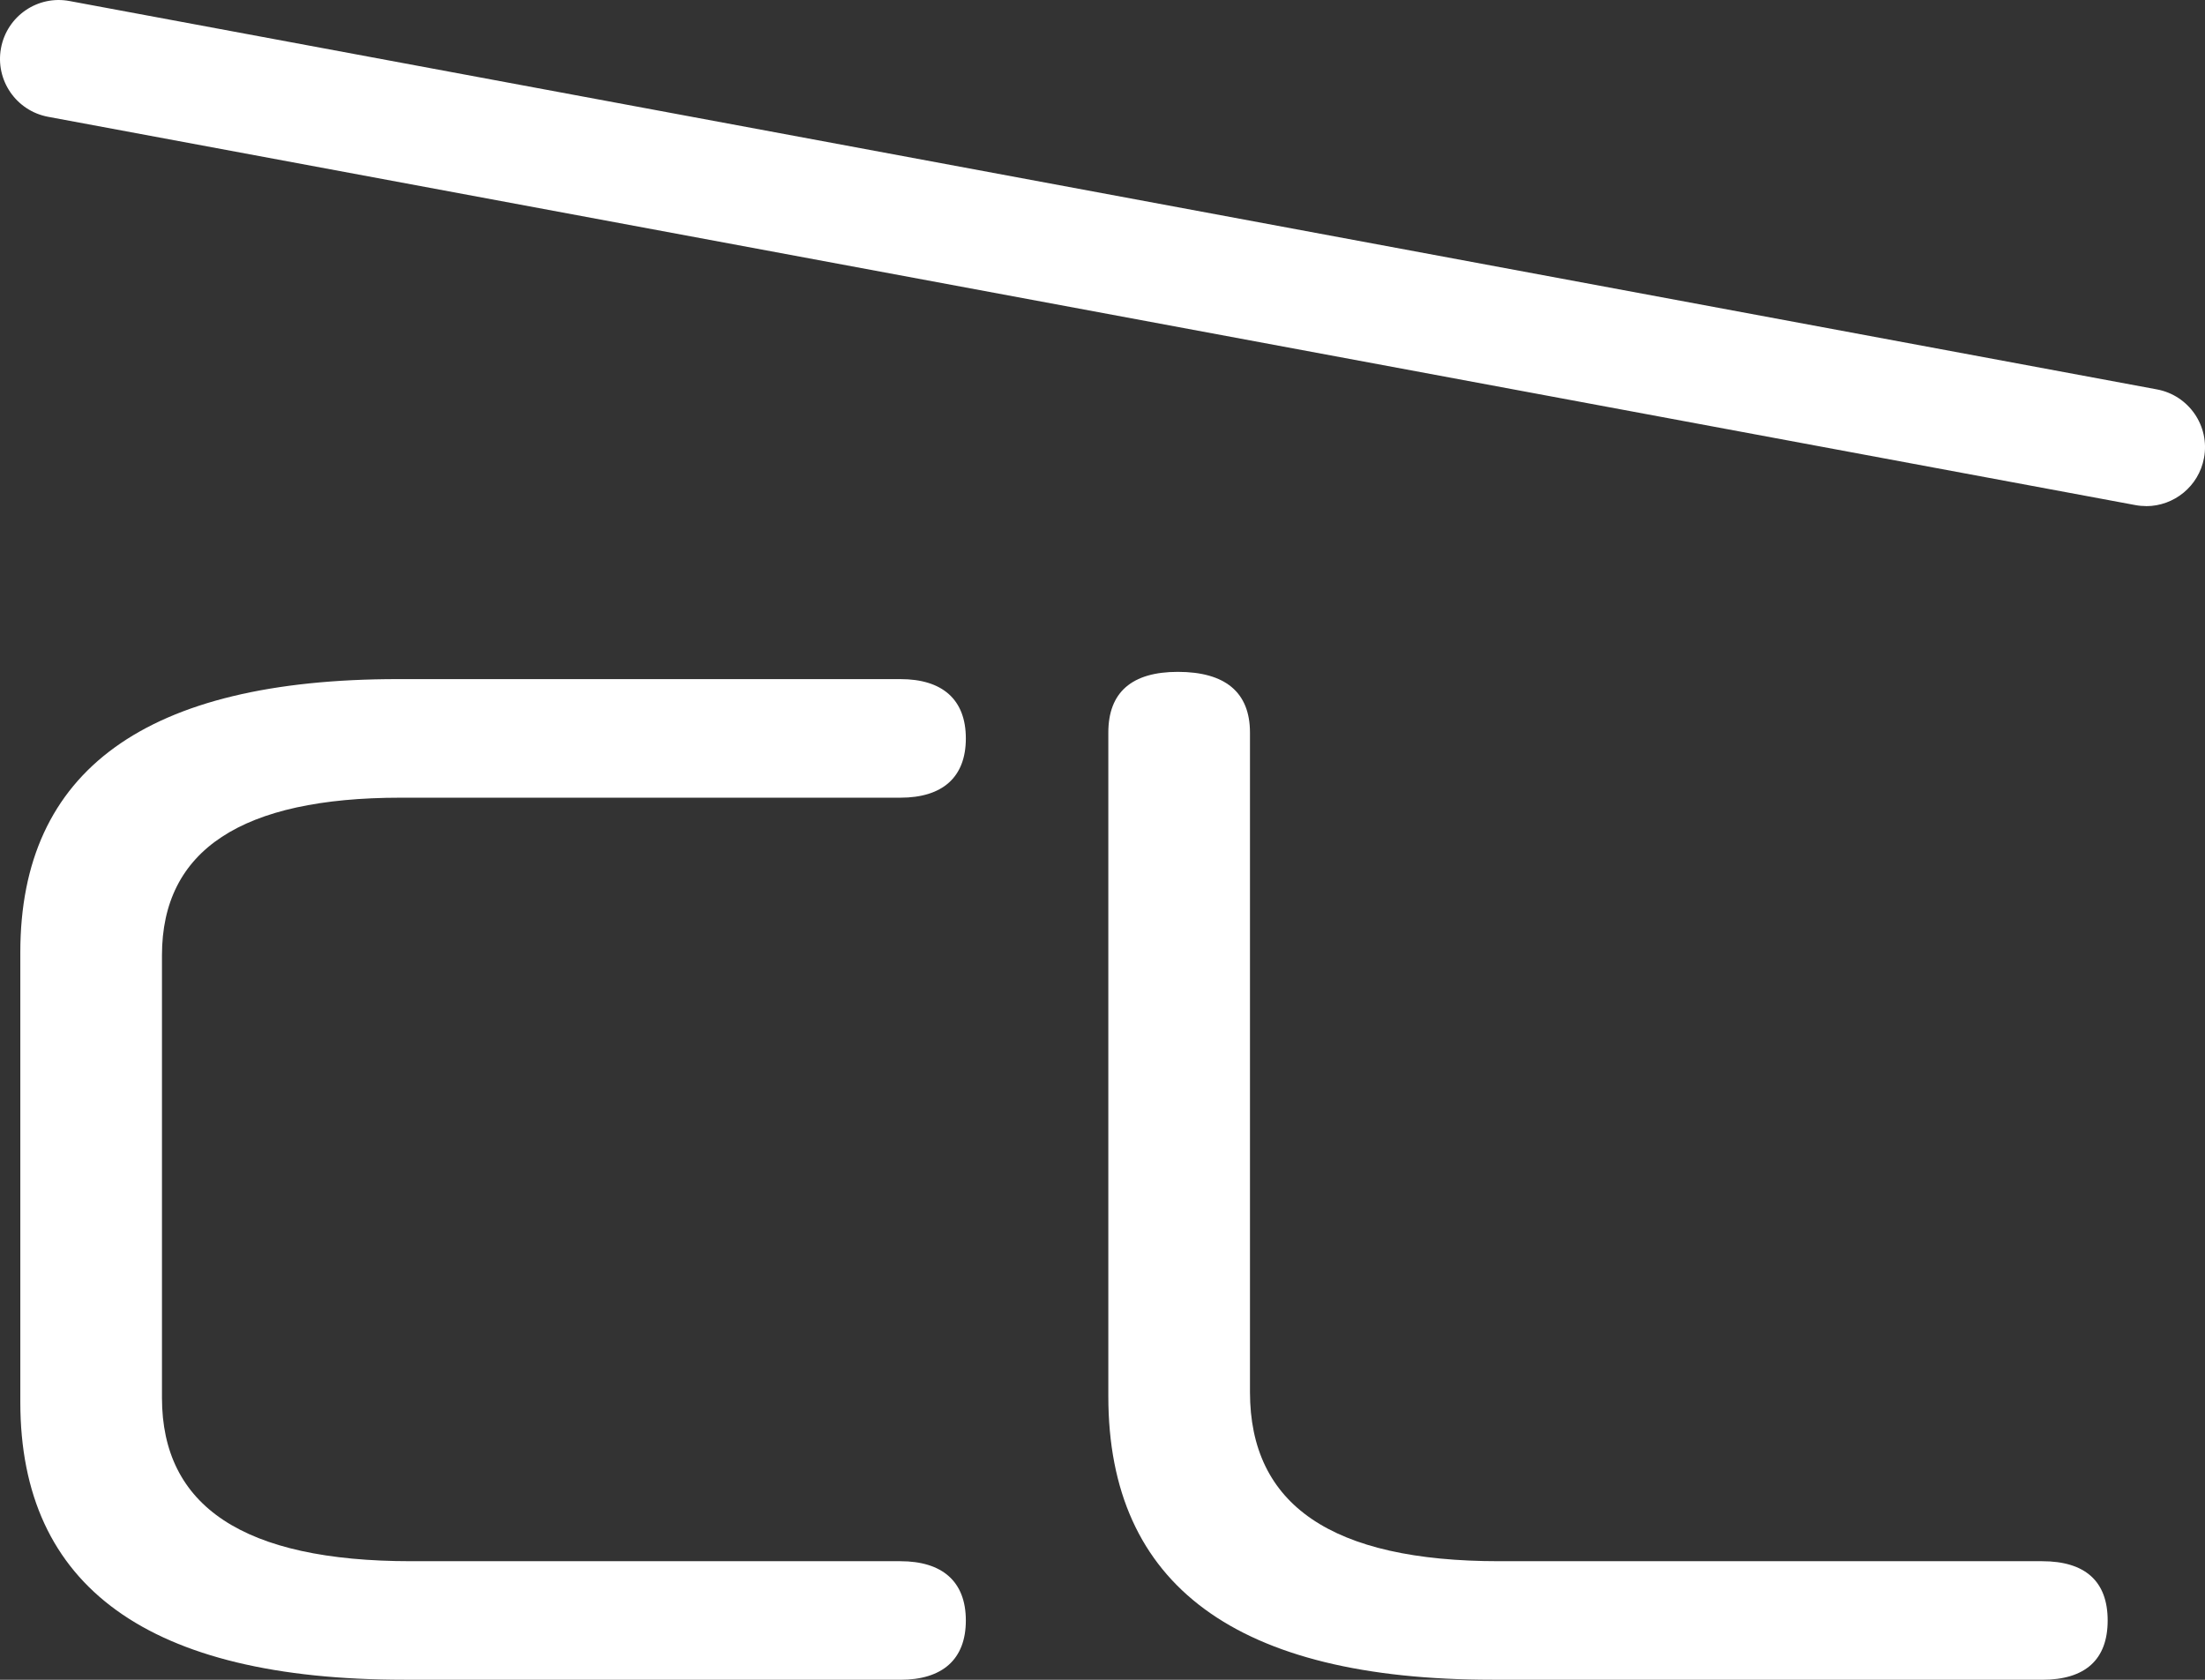
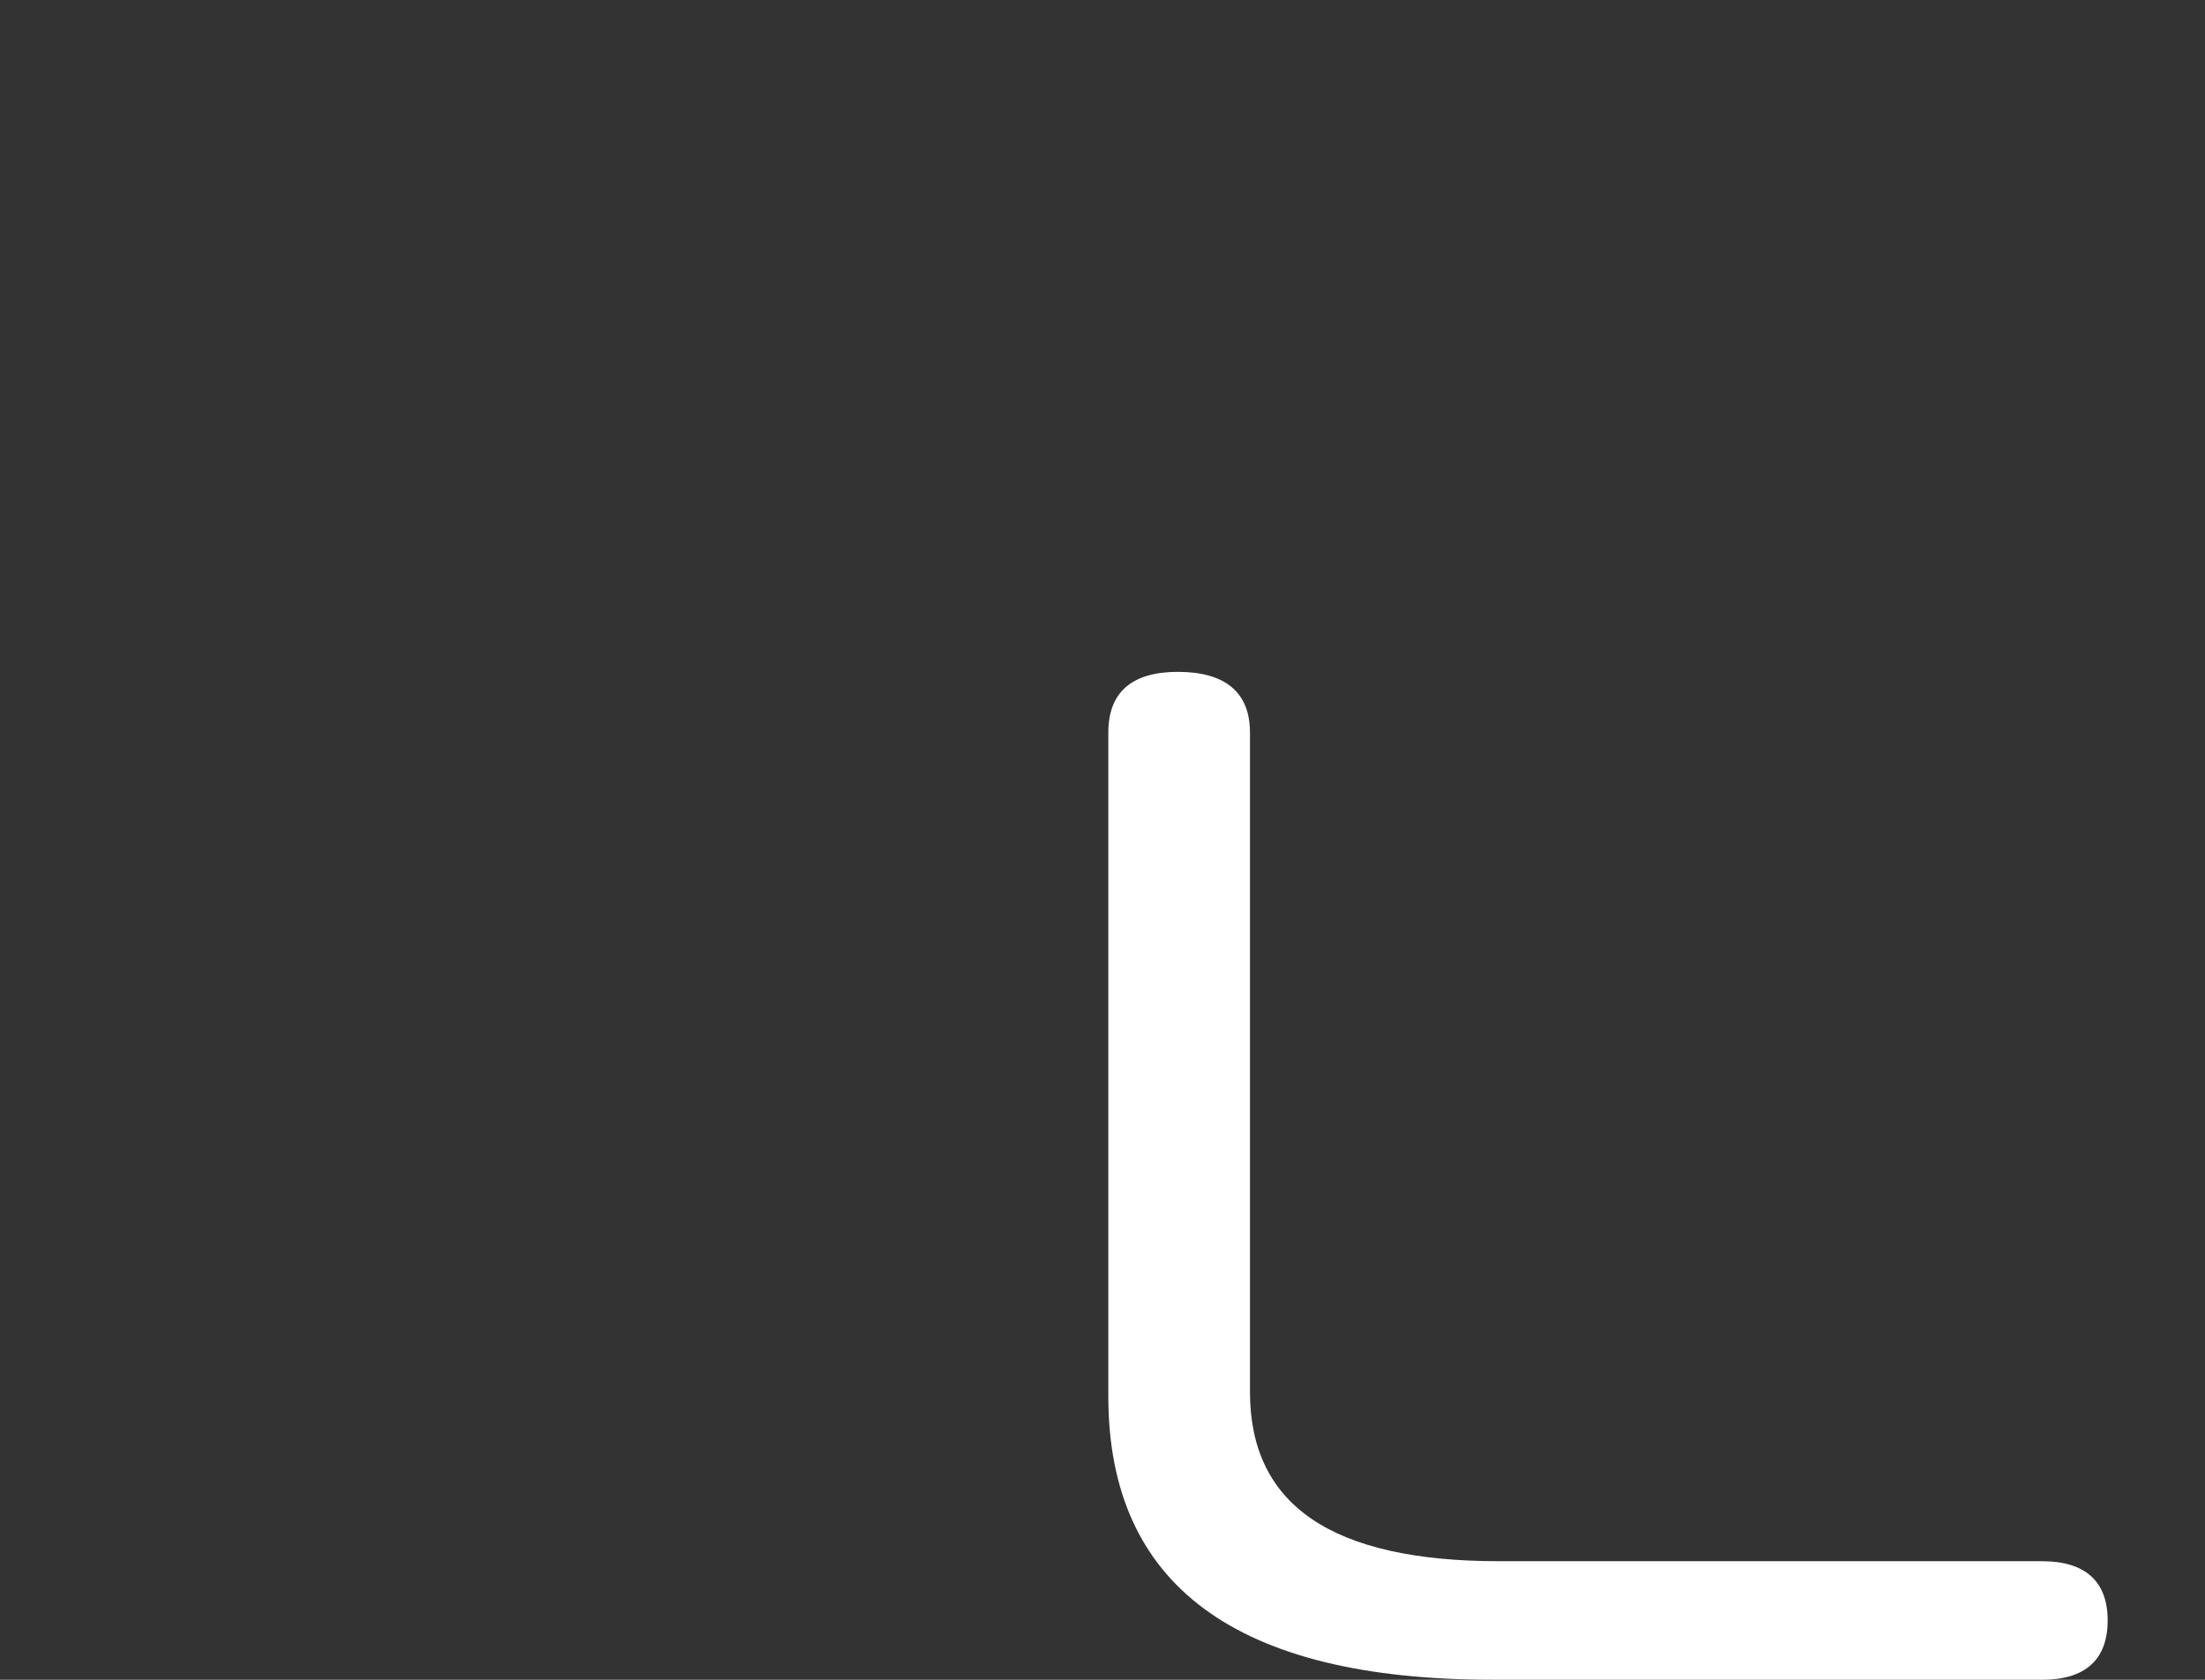
<svg xmlns="http://www.w3.org/2000/svg" width="42px" height="32px" viewBox="0 0 42 32" version="1.1">
  <rect x="0" y="0" width="42" height="32" fill="#333333" stroke="none" />
  <g id="CL_Patch">
    <g id="Group" transform="translate(0.387 12.799)">
-       <path d="M7.319 19.2C2.448 19.2 0 17.437 0 13.911L0 5.345C0 1.873 2.398 0.138 7.194 0.138L16.762 0.138C17.561 0.138 18.01 0.524 18.01 1.268C18.01 2.012 17.561 2.397 16.762 2.397L7.244 2.397C4.222 2.397 2.698 3.389 2.698 5.4L2.698 13.829C2.698 15.895 4.247 16.942 7.444 16.942L16.762 16.942C17.561 16.942 18.01 17.328 18.01 18.071C18.01 18.815 17.561 19.201 16.762 19.201L7.319 19.201L7.319 19.2Z" id="Path" fill="#FFFFFF" stroke="none" />
      <path d="M28.043 19.2C23.172 19.2 20.724 17.409 20.724 13.801L20.724 1.157C20.724 0.386 21.174 0 22.048 0C22.947 0 23.422 0.386 23.422 1.157L23.422 13.719C23.422 15.867 24.971 16.942 28.169 16.942L38.51 16.942C39.335 16.942 39.759 17.328 39.759 18.071C39.759 18.815 39.335 19.201 38.51 19.201L28.044 19.201L28.043 19.2Z" id="Path" fill="#FFFFFF" stroke="none" />
    </g>
-     <path d="M40.88 9.641C40.812 9.641 40.743 9.635 40.674 9.622L0.916 2.225C0.307 2.111 -0.094 1.526 0.019 0.917C0.132 0.308 0.716 -0.096 1.327 0.02L41.084 7.418C41.693 7.531 42.095 8.117 41.981 8.725C41.881 9.265 41.409 9.642 40.88 9.642L40.88 9.641Z" id="Path" fill="#FFFFFF" stroke="none" />
  </g>
</svg>